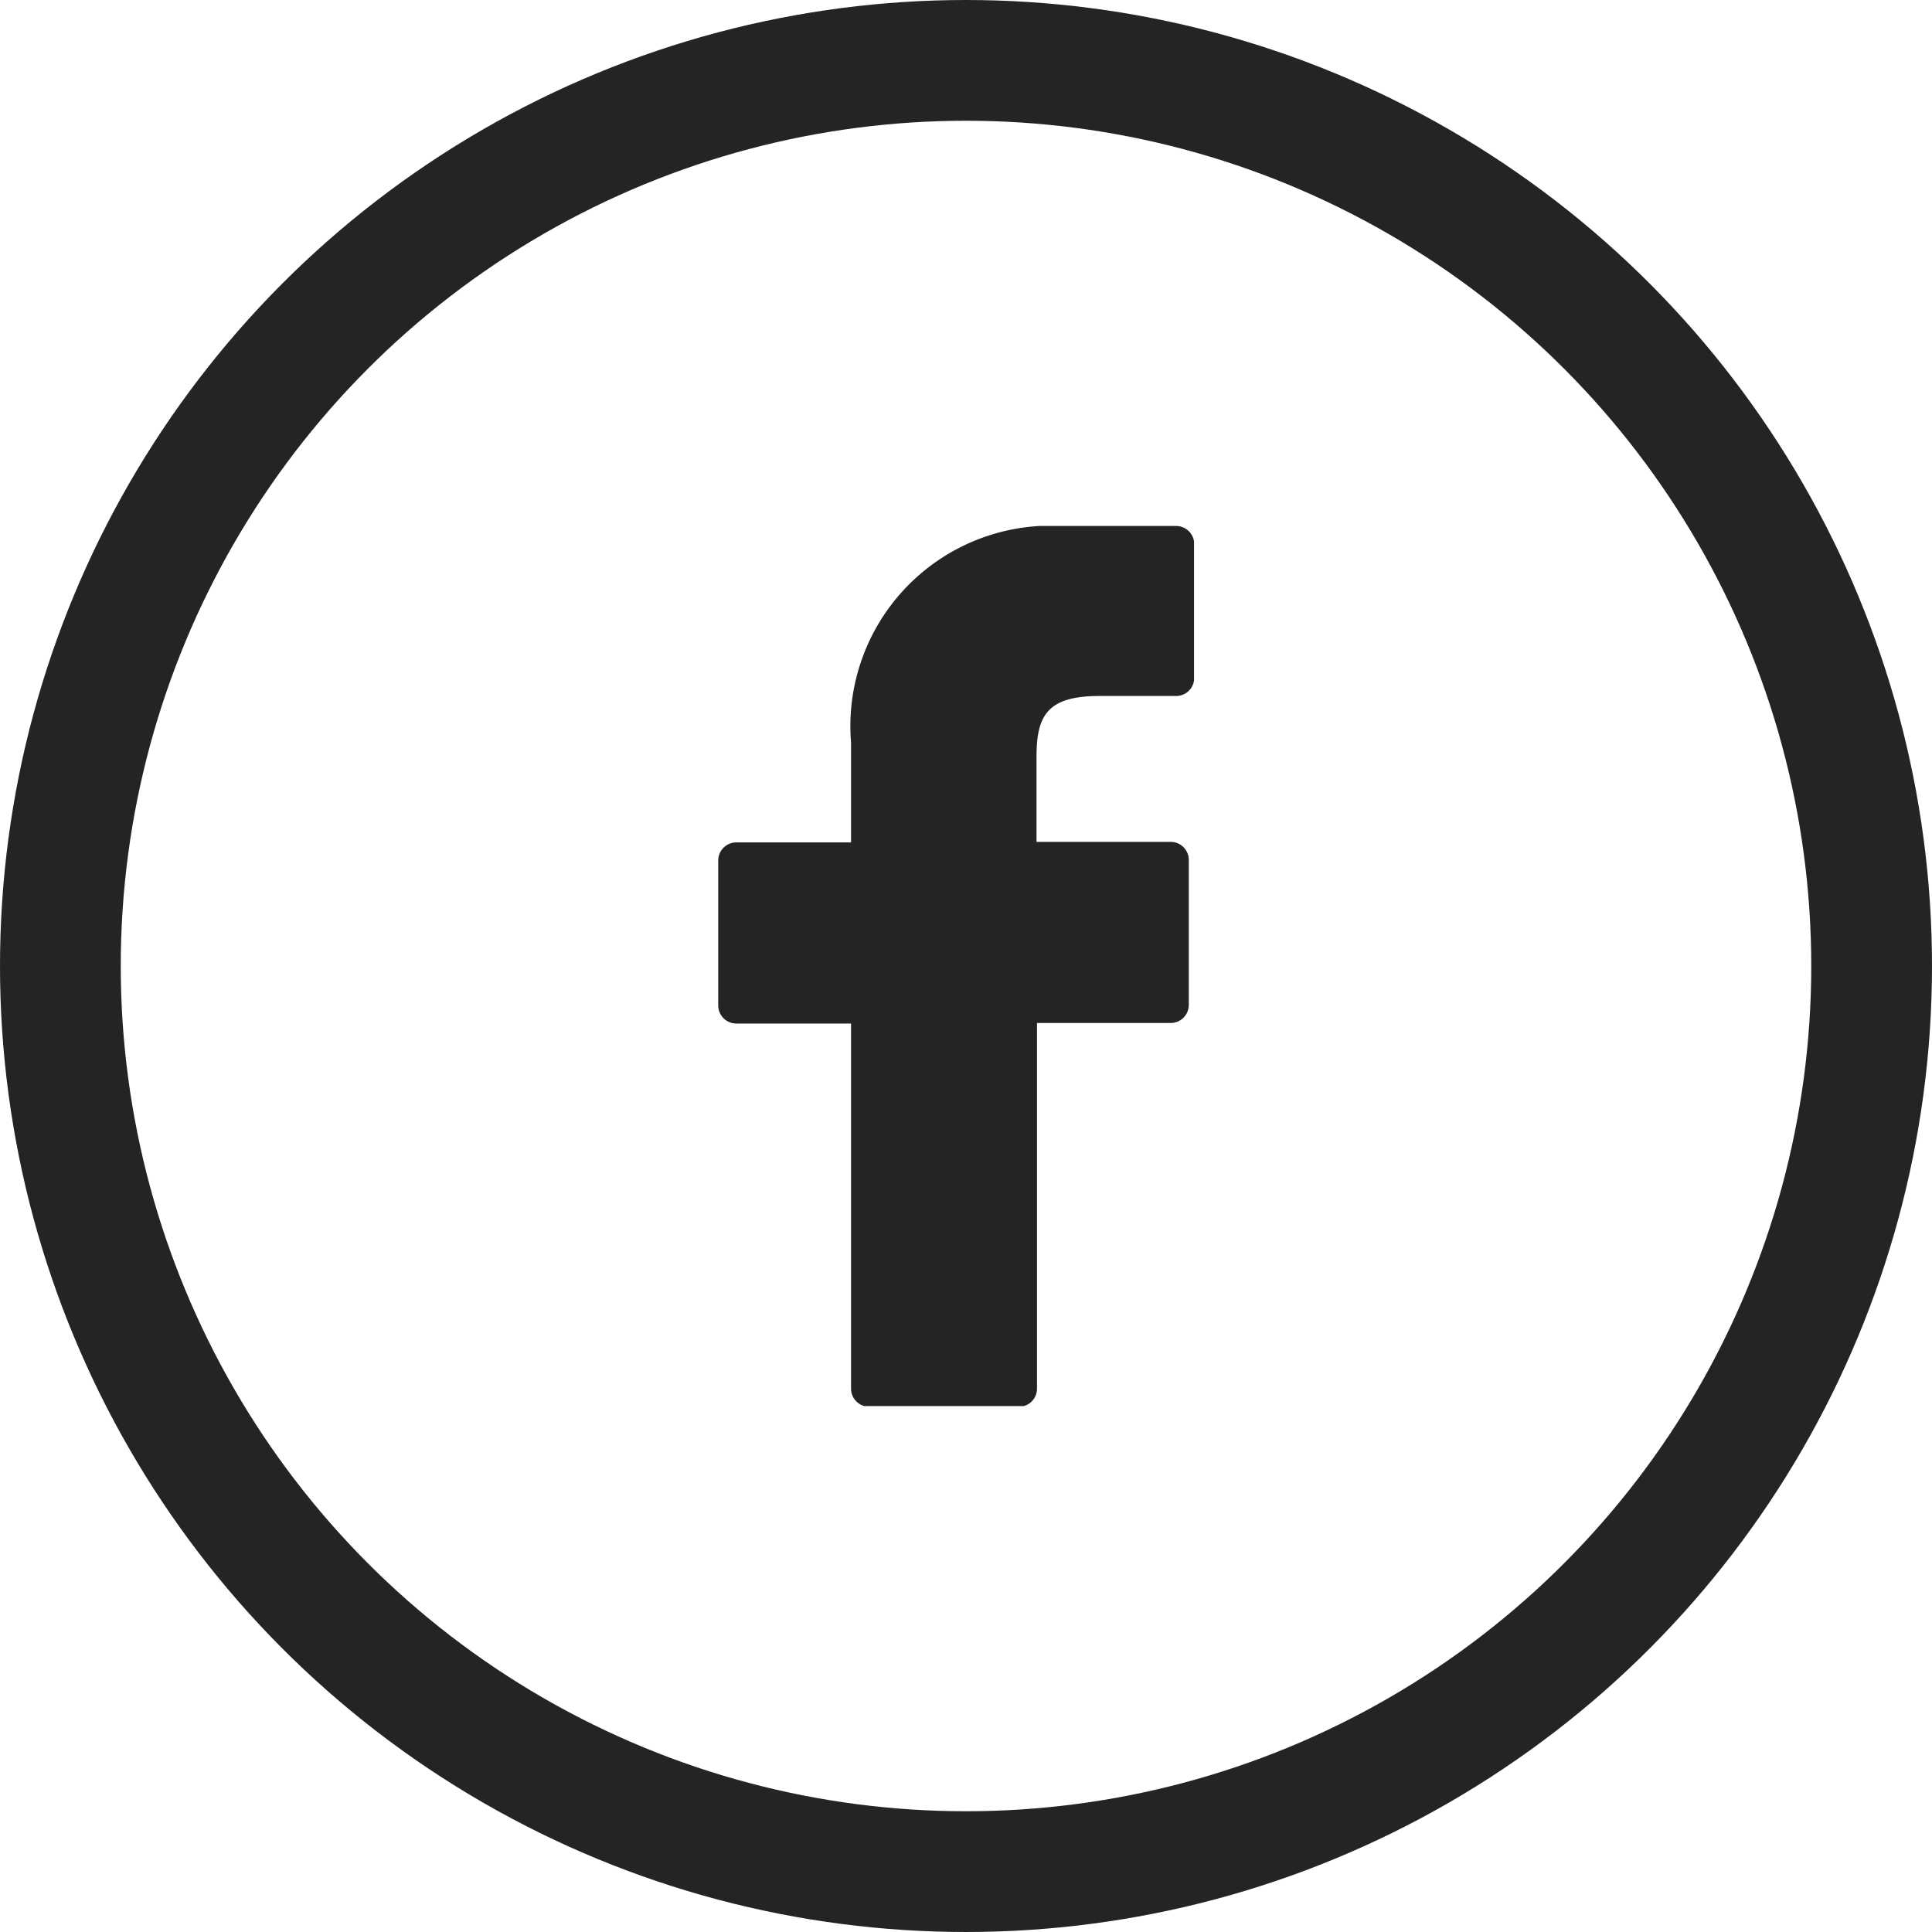
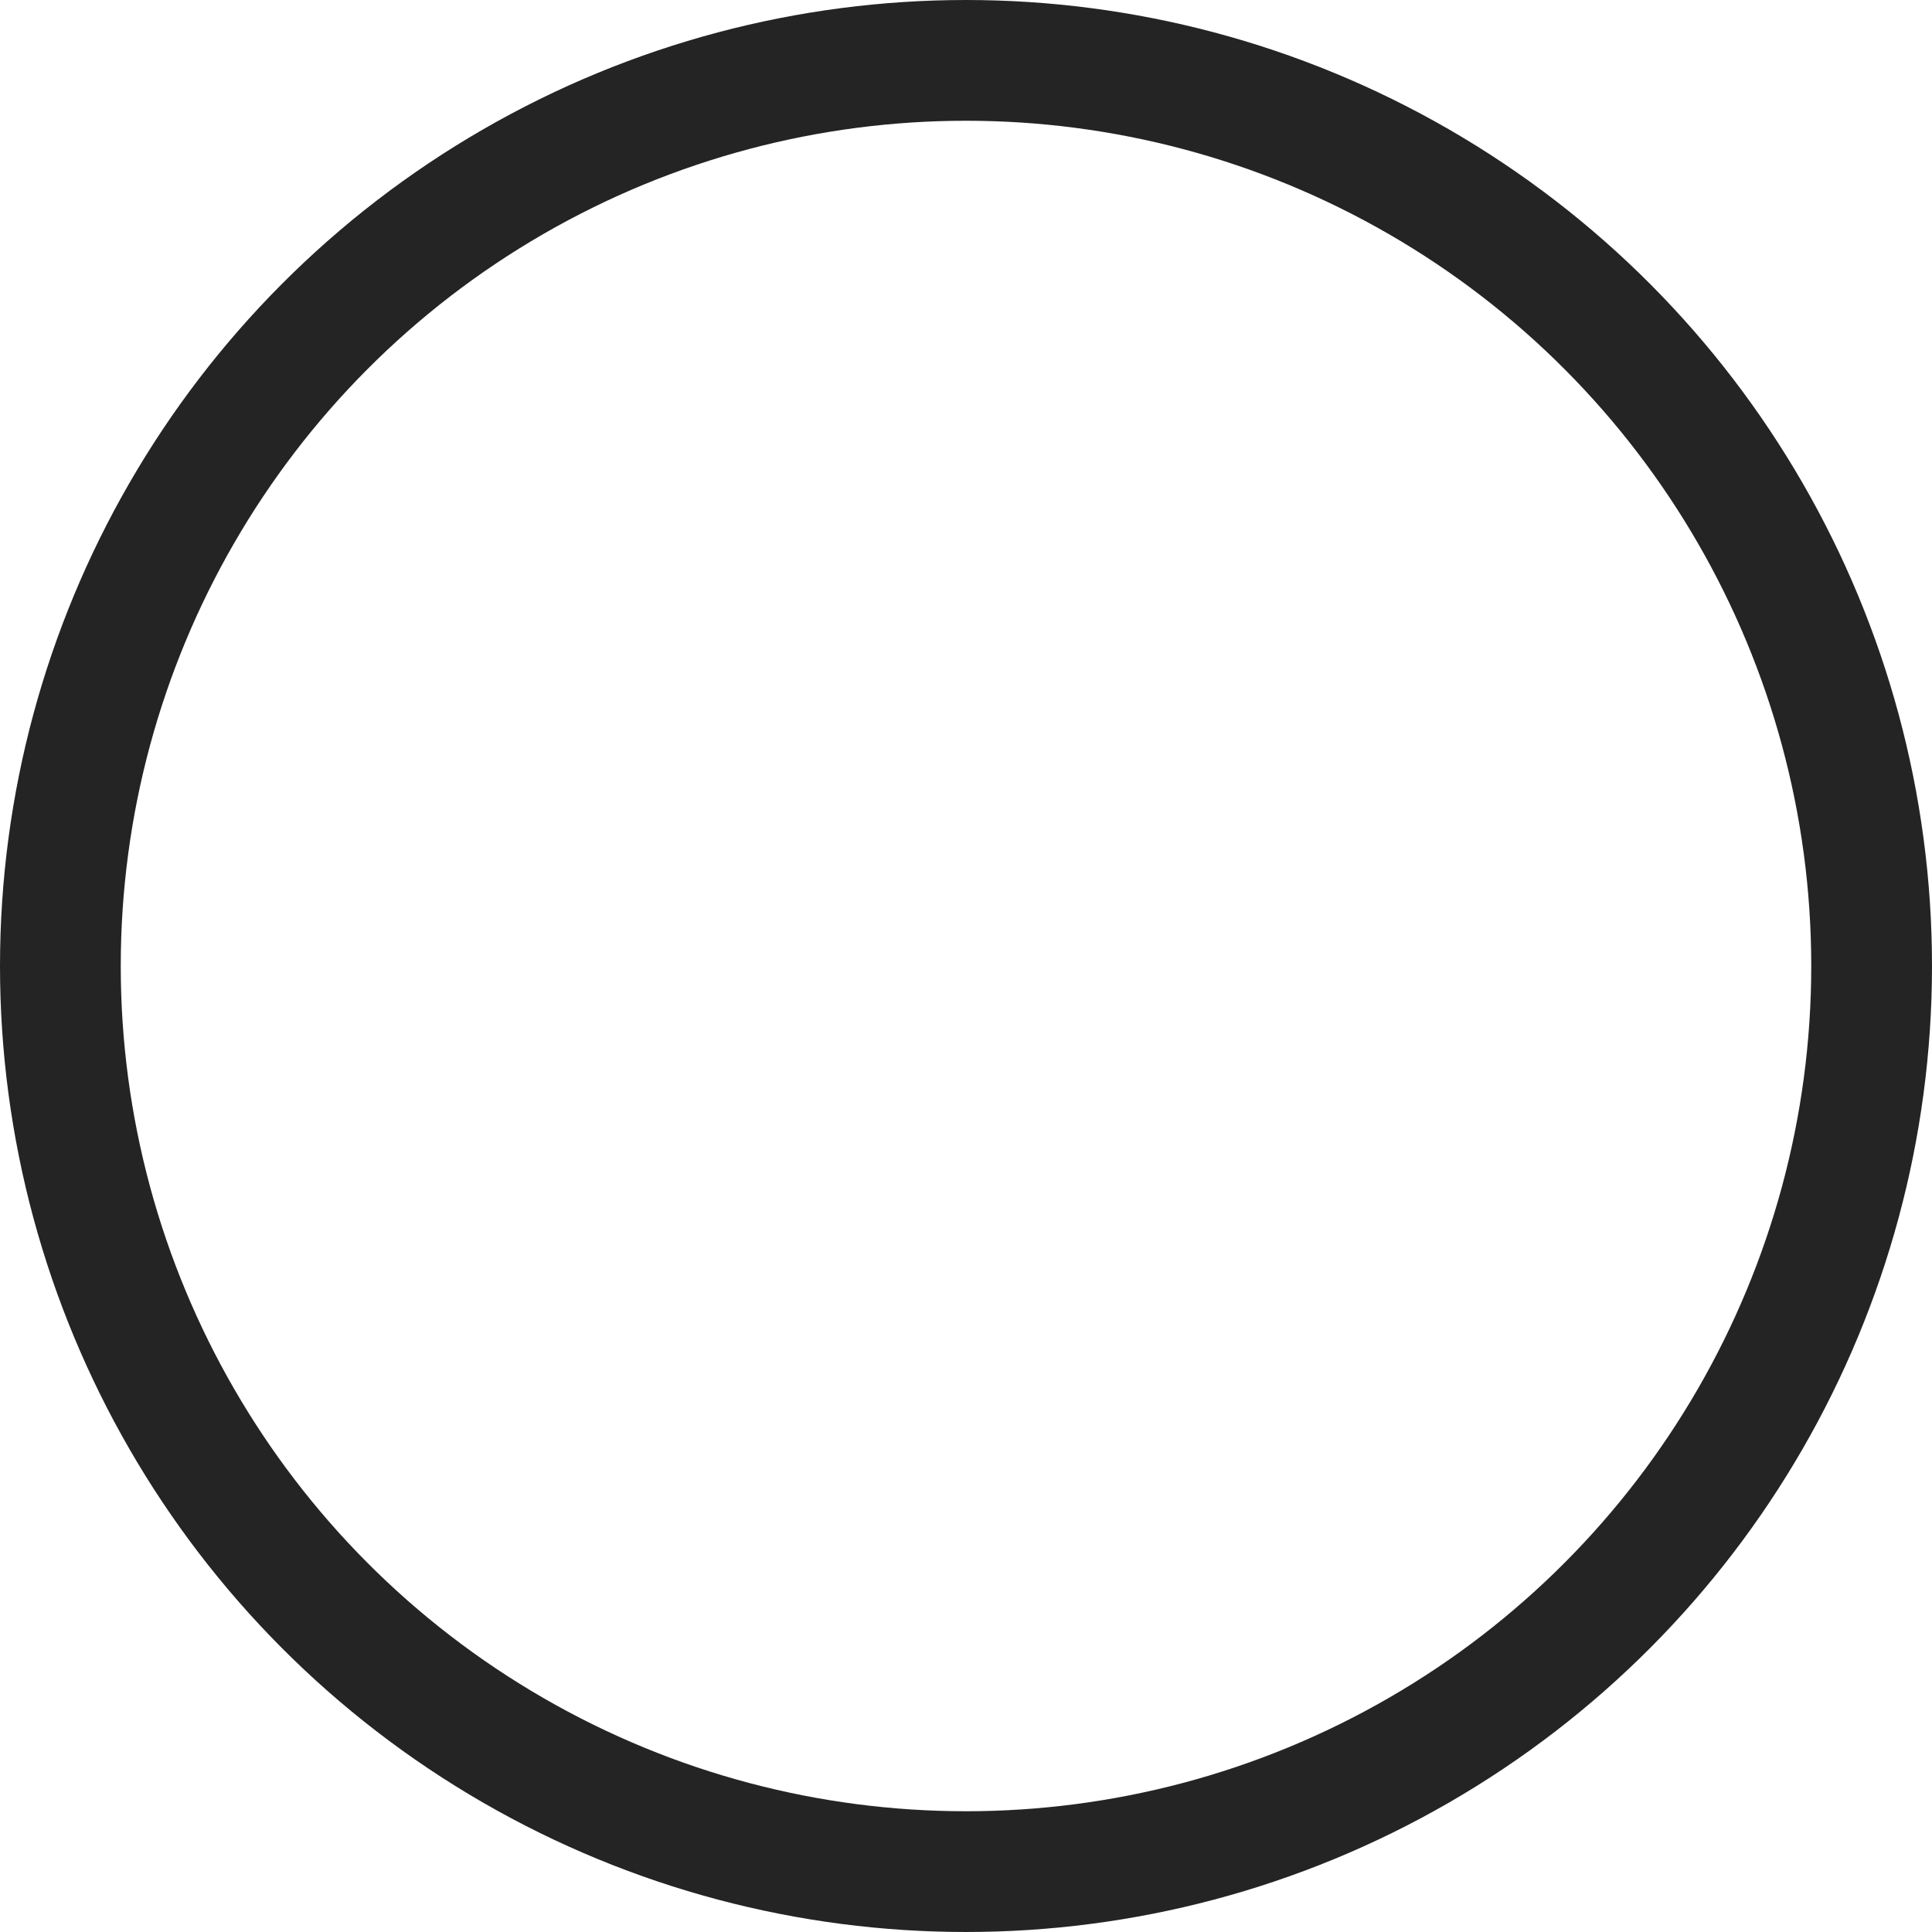
<svg xmlns="http://www.w3.org/2000/svg" width="32" height="32" viewBox="0 0 32 32">
  <defs>
    <clipPath id="clip-path">
-       <rect id="Rectangle_452" data-name="Rectangle 452" width="7.881" height="14.577" fill="#242424" />
-     </clipPath>
+       </clipPath>
  </defs>
  <g id="Groupe_316" data-name="Groupe 316" transform="translate(-978 -3563)">
    <g id="Groupe_317" data-name="Groupe 317" transform="translate(989.896 3571.712)">
      <g id="Groupe_316-2" data-name="Groupe 316" clip-path="url(#clip-path)">
-         <path id="Tracé_603" data-name="Tracé 603" d="M7.584,0,5.694,0A3.32,3.32,0,0,0,2.2,3.587V5.241H.3a.3.3,0,0,0-.3.3v2.4a.3.3,0,0,0,.3.3H2.2v6.047a.3.3,0,0,0,.3.3h2.48a.3.3,0,0,0,.3-.3V8.232H7.494a.3.3,0,0,0,.3-.3v-2.4a.3.3,0,0,0-.3-.3H5.272v-1.4c0-.674.161-1.016,1.038-1.016H7.584a.3.3,0,0,0,.3-.3V.3a.3.3,0,0,0-.3-.3" fill="#242424" />
+         <path id="Tracé_603" data-name="Tracé 603" d="M7.584,0,5.694,0A3.32,3.32,0,0,0,2.2,3.587V5.241H.3a.3.3,0,0,0-.3.3v2.4a.3.3,0,0,0,.3.3H2.2v6.047a.3.3,0,0,0,.3.3h2.48a.3.3,0,0,0,.3-.3V8.232H7.494a.3.3,0,0,0,.3-.3v-2.4a.3.3,0,0,0-.3-.3H5.272v-1.4c0-.674.161-1.016,1.038-1.016H7.584a.3.3,0,0,0,.3-.3V.3" fill="#242424" />
      </g>
    </g>
    <g id="Ellipse_30" data-name="Ellipse 30" transform="translate(978 3563)" fill="none" stroke="#242424" stroke-width="2">
-       <circle cx="16" cy="16" r="16" stroke="none" />
      <circle cx="16" cy="16" r="15" fill="none" />
    </g>
  </g>
</svg>